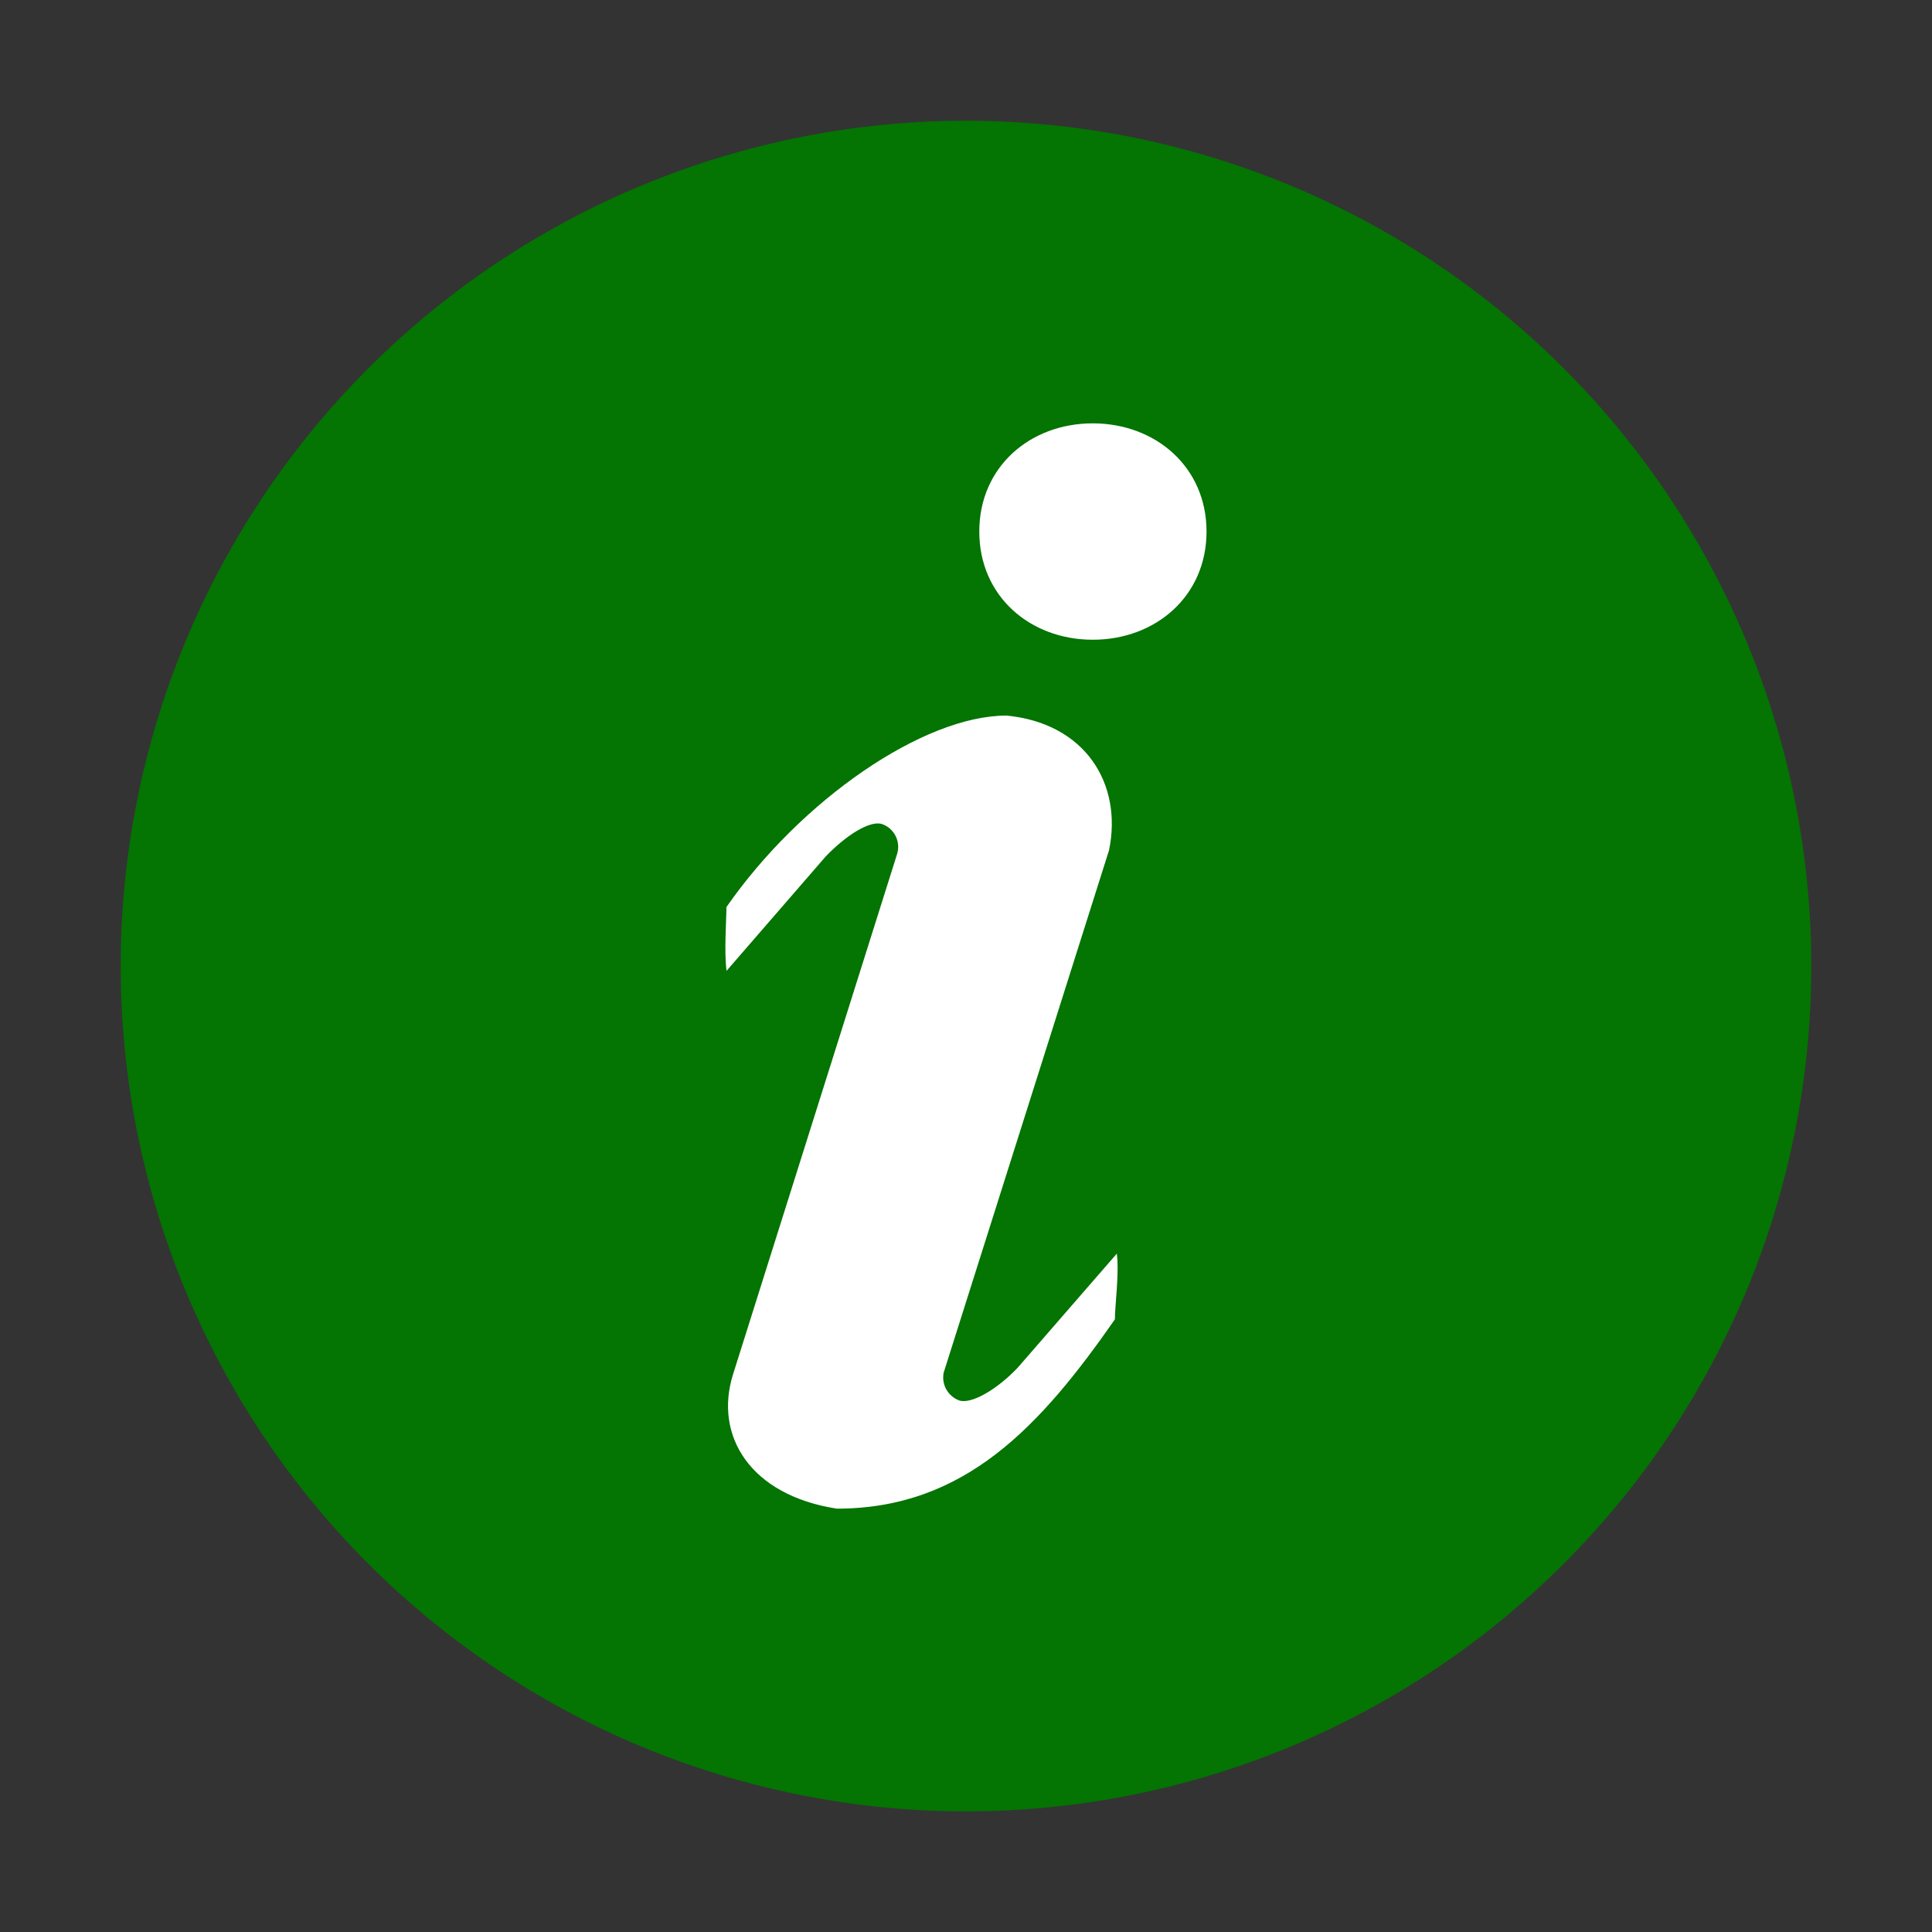
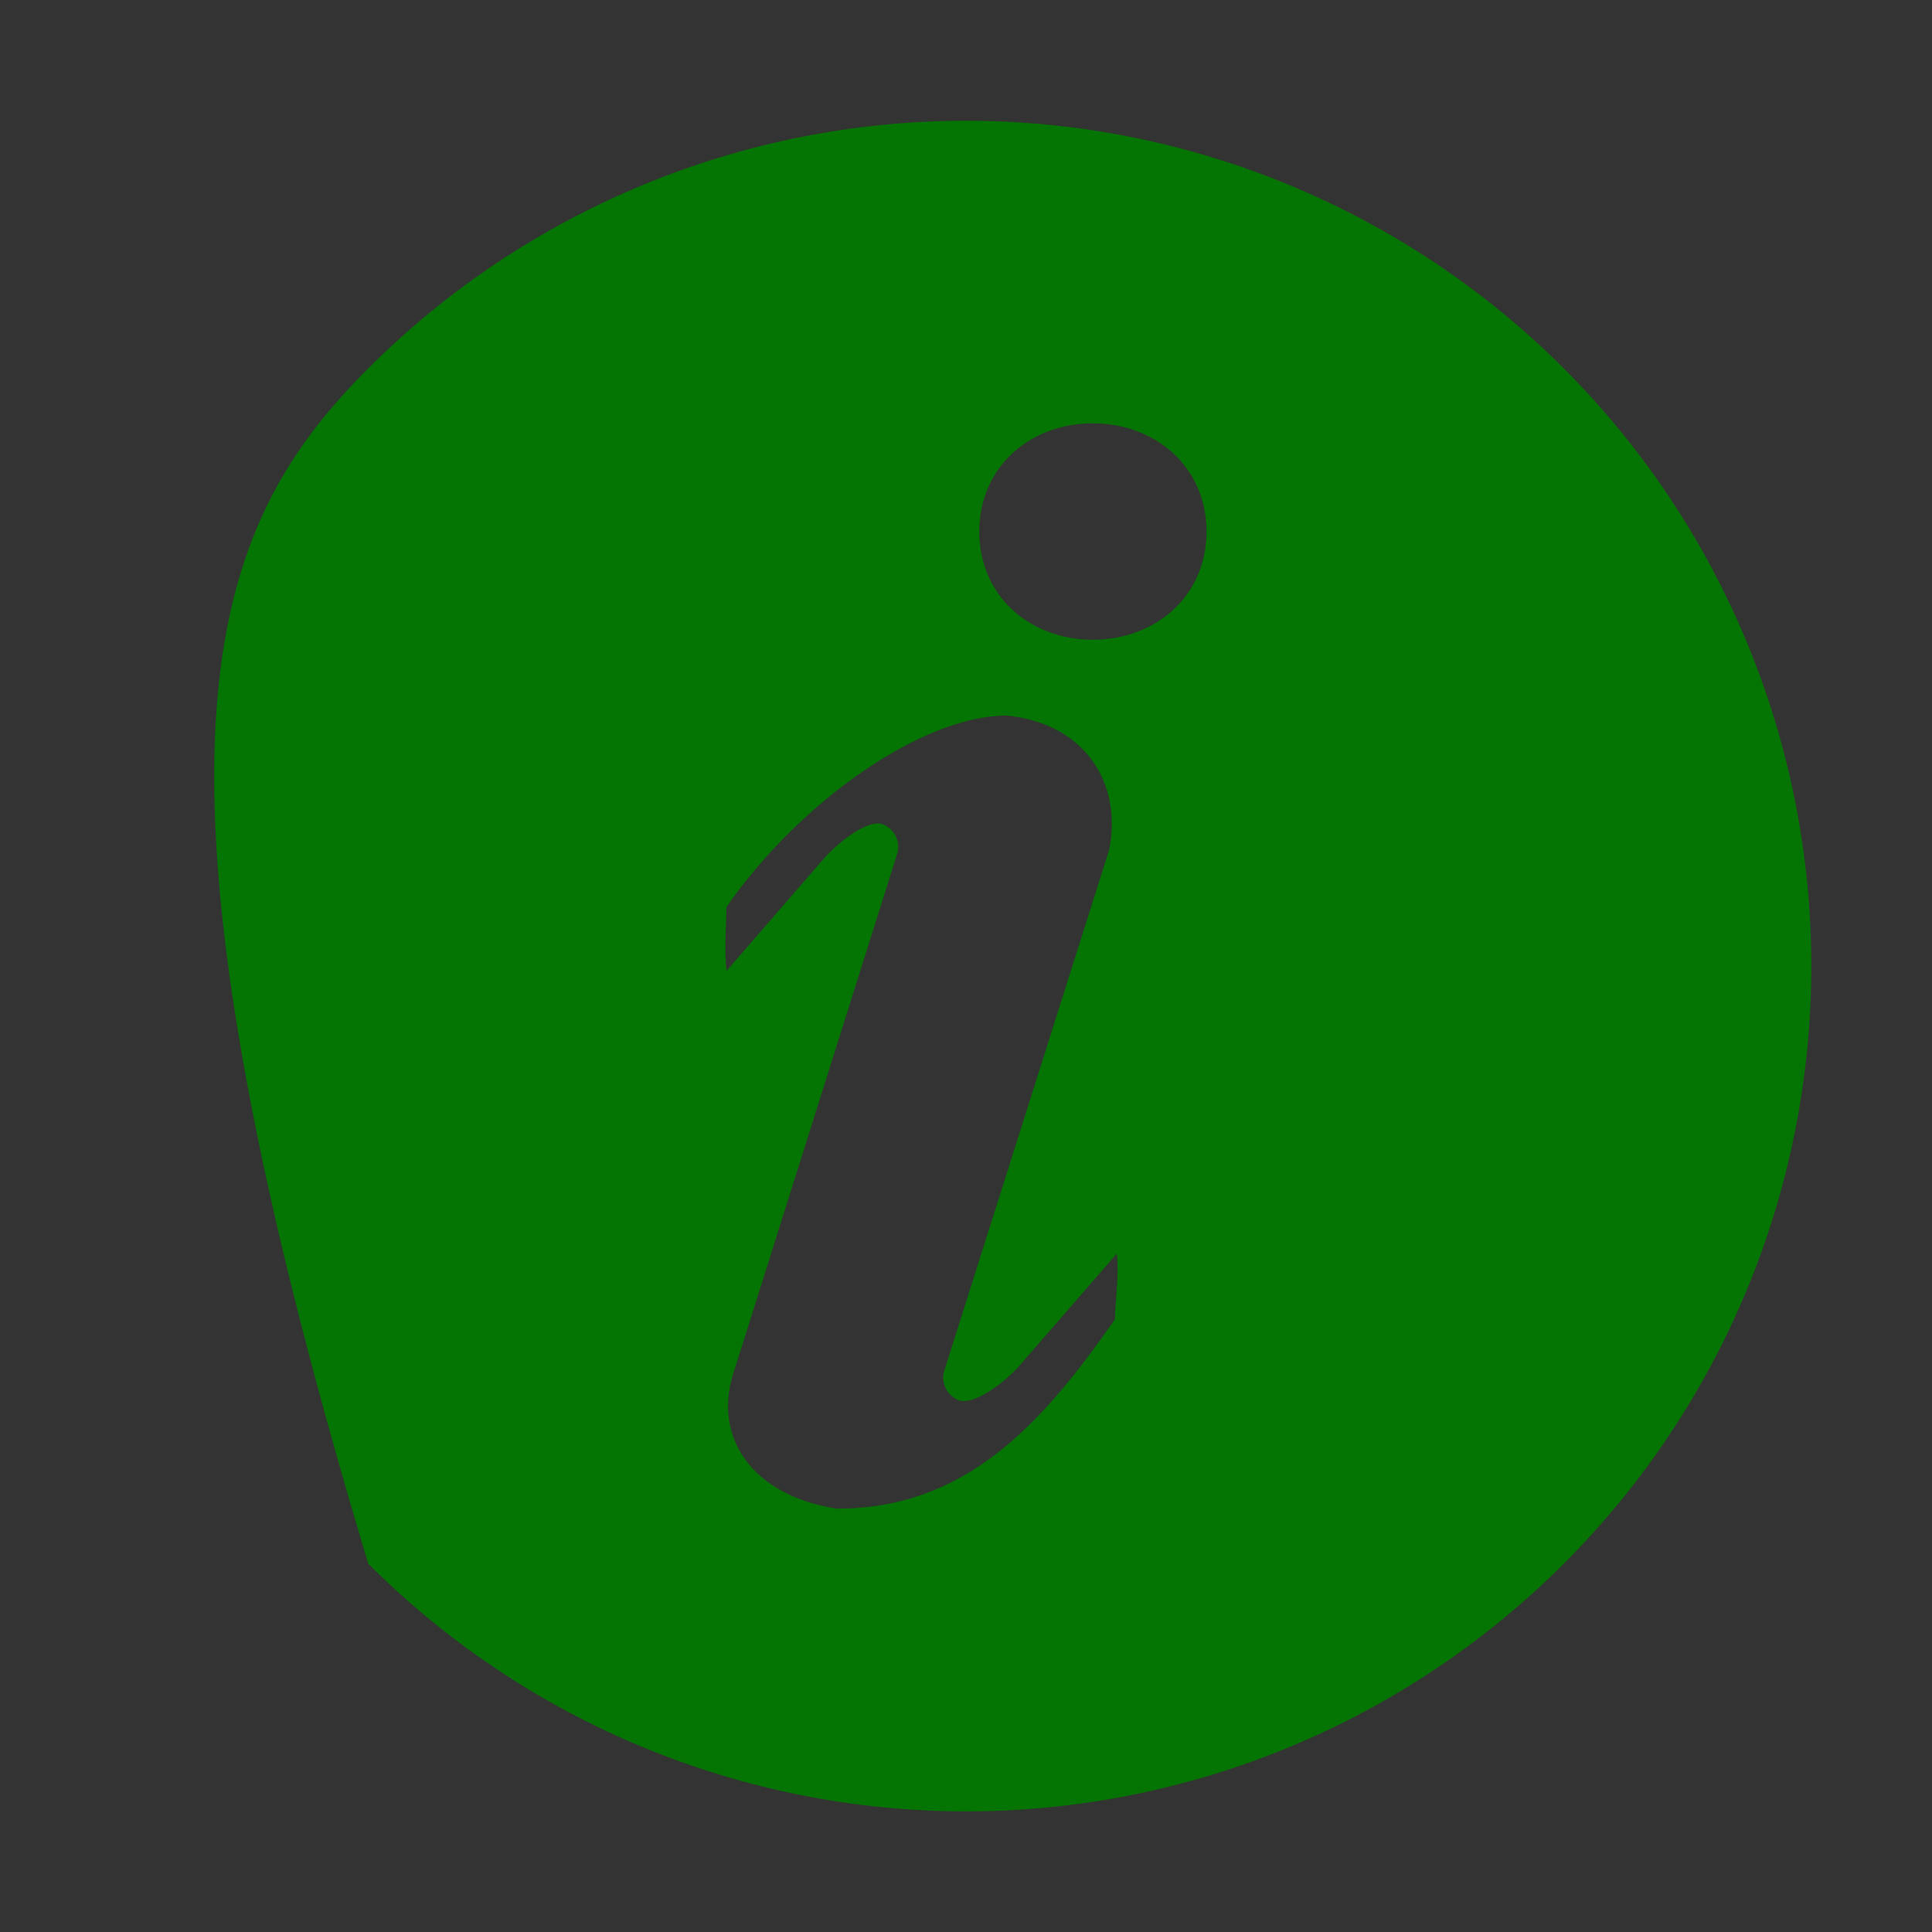
<svg xmlns="http://www.w3.org/2000/svg" width="1024" height="1024" viewBox="0 0 1024 1024" fill="none">
  <rect x="0" y="0" width="1024" height="1024" fill="#333333" stroke="none" />
-   <rect x="345" y="199" width="410" height="653" fill="white" />
-   <path d="M512 64C630.825 64 744.784 111.203 828.806 195.226C912.829 279.248 960.032 393.207 960.032 512.032C960.032 630.857 912.829 744.816 828.806 828.838C744.784 912.861 630.825 960.064 512 960.064C393.174 960.064 279.216 912.861 195.193 828.838C111.171 744.816 63.968 630.857 63.968 512.032C63.968 393.207 111.171 279.248 195.193 195.226C279.216 111.203 393.174 64 512 64ZM579.2 339.072C612.48 339.072 639.488 315.968 639.488 281.728C639.488 247.488 612.416 224.384 579.2 224.384C545.92 224.384 519.04 247.488 519.04 281.728C519.04 315.968 545.92 339.072 579.2 339.072ZM590.912 699.2C590.912 692.352 593.28 674.56 591.936 664.448L539.328 724.992C528.448 736.448 514.816 744.384 508.416 742.272C505.512 741.204 503.085 739.134 501.572 736.435C500.058 733.737 499.557 730.587 500.16 727.552L587.84 450.56C595.008 415.424 575.296 383.36 533.504 379.264C489.408 379.264 424.512 424 385.024 480.768C385.024 487.552 383.744 504.448 385.088 514.56L437.632 453.952C448.512 442.624 461.184 434.624 467.584 436.8C470.737 437.932 473.321 440.255 474.781 443.27C476.24 446.285 476.46 449.753 475.392 452.928L388.48 728.576C378.432 760.832 397.44 792.448 443.52 799.616C511.36 799.616 551.424 755.968 590.976 699.2H590.912Z" fill="#047402" />
+   <path d="M512 64C630.825 64 744.784 111.203 828.806 195.226C912.829 279.248 960.032 393.207 960.032 512.032C960.032 630.857 912.829 744.816 828.806 828.838C744.784 912.861 630.825 960.064 512 960.064C393.174 960.064 279.216 912.861 195.193 828.838C63.968 393.207 111.171 279.248 195.193 195.226C279.216 111.203 393.174 64 512 64ZM579.2 339.072C612.48 339.072 639.488 315.968 639.488 281.728C639.488 247.488 612.416 224.384 579.2 224.384C545.92 224.384 519.04 247.488 519.04 281.728C519.04 315.968 545.92 339.072 579.2 339.072ZM590.912 699.2C590.912 692.352 593.28 674.56 591.936 664.448L539.328 724.992C528.448 736.448 514.816 744.384 508.416 742.272C505.512 741.204 503.085 739.134 501.572 736.435C500.058 733.737 499.557 730.587 500.16 727.552L587.84 450.56C595.008 415.424 575.296 383.36 533.504 379.264C489.408 379.264 424.512 424 385.024 480.768C385.024 487.552 383.744 504.448 385.088 514.56L437.632 453.952C448.512 442.624 461.184 434.624 467.584 436.8C470.737 437.932 473.321 440.255 474.781 443.27C476.24 446.285 476.46 449.753 475.392 452.928L388.48 728.576C378.432 760.832 397.44 792.448 443.52 799.616C511.36 799.616 551.424 755.968 590.976 699.2H590.912Z" fill="#047402" />
</svg>